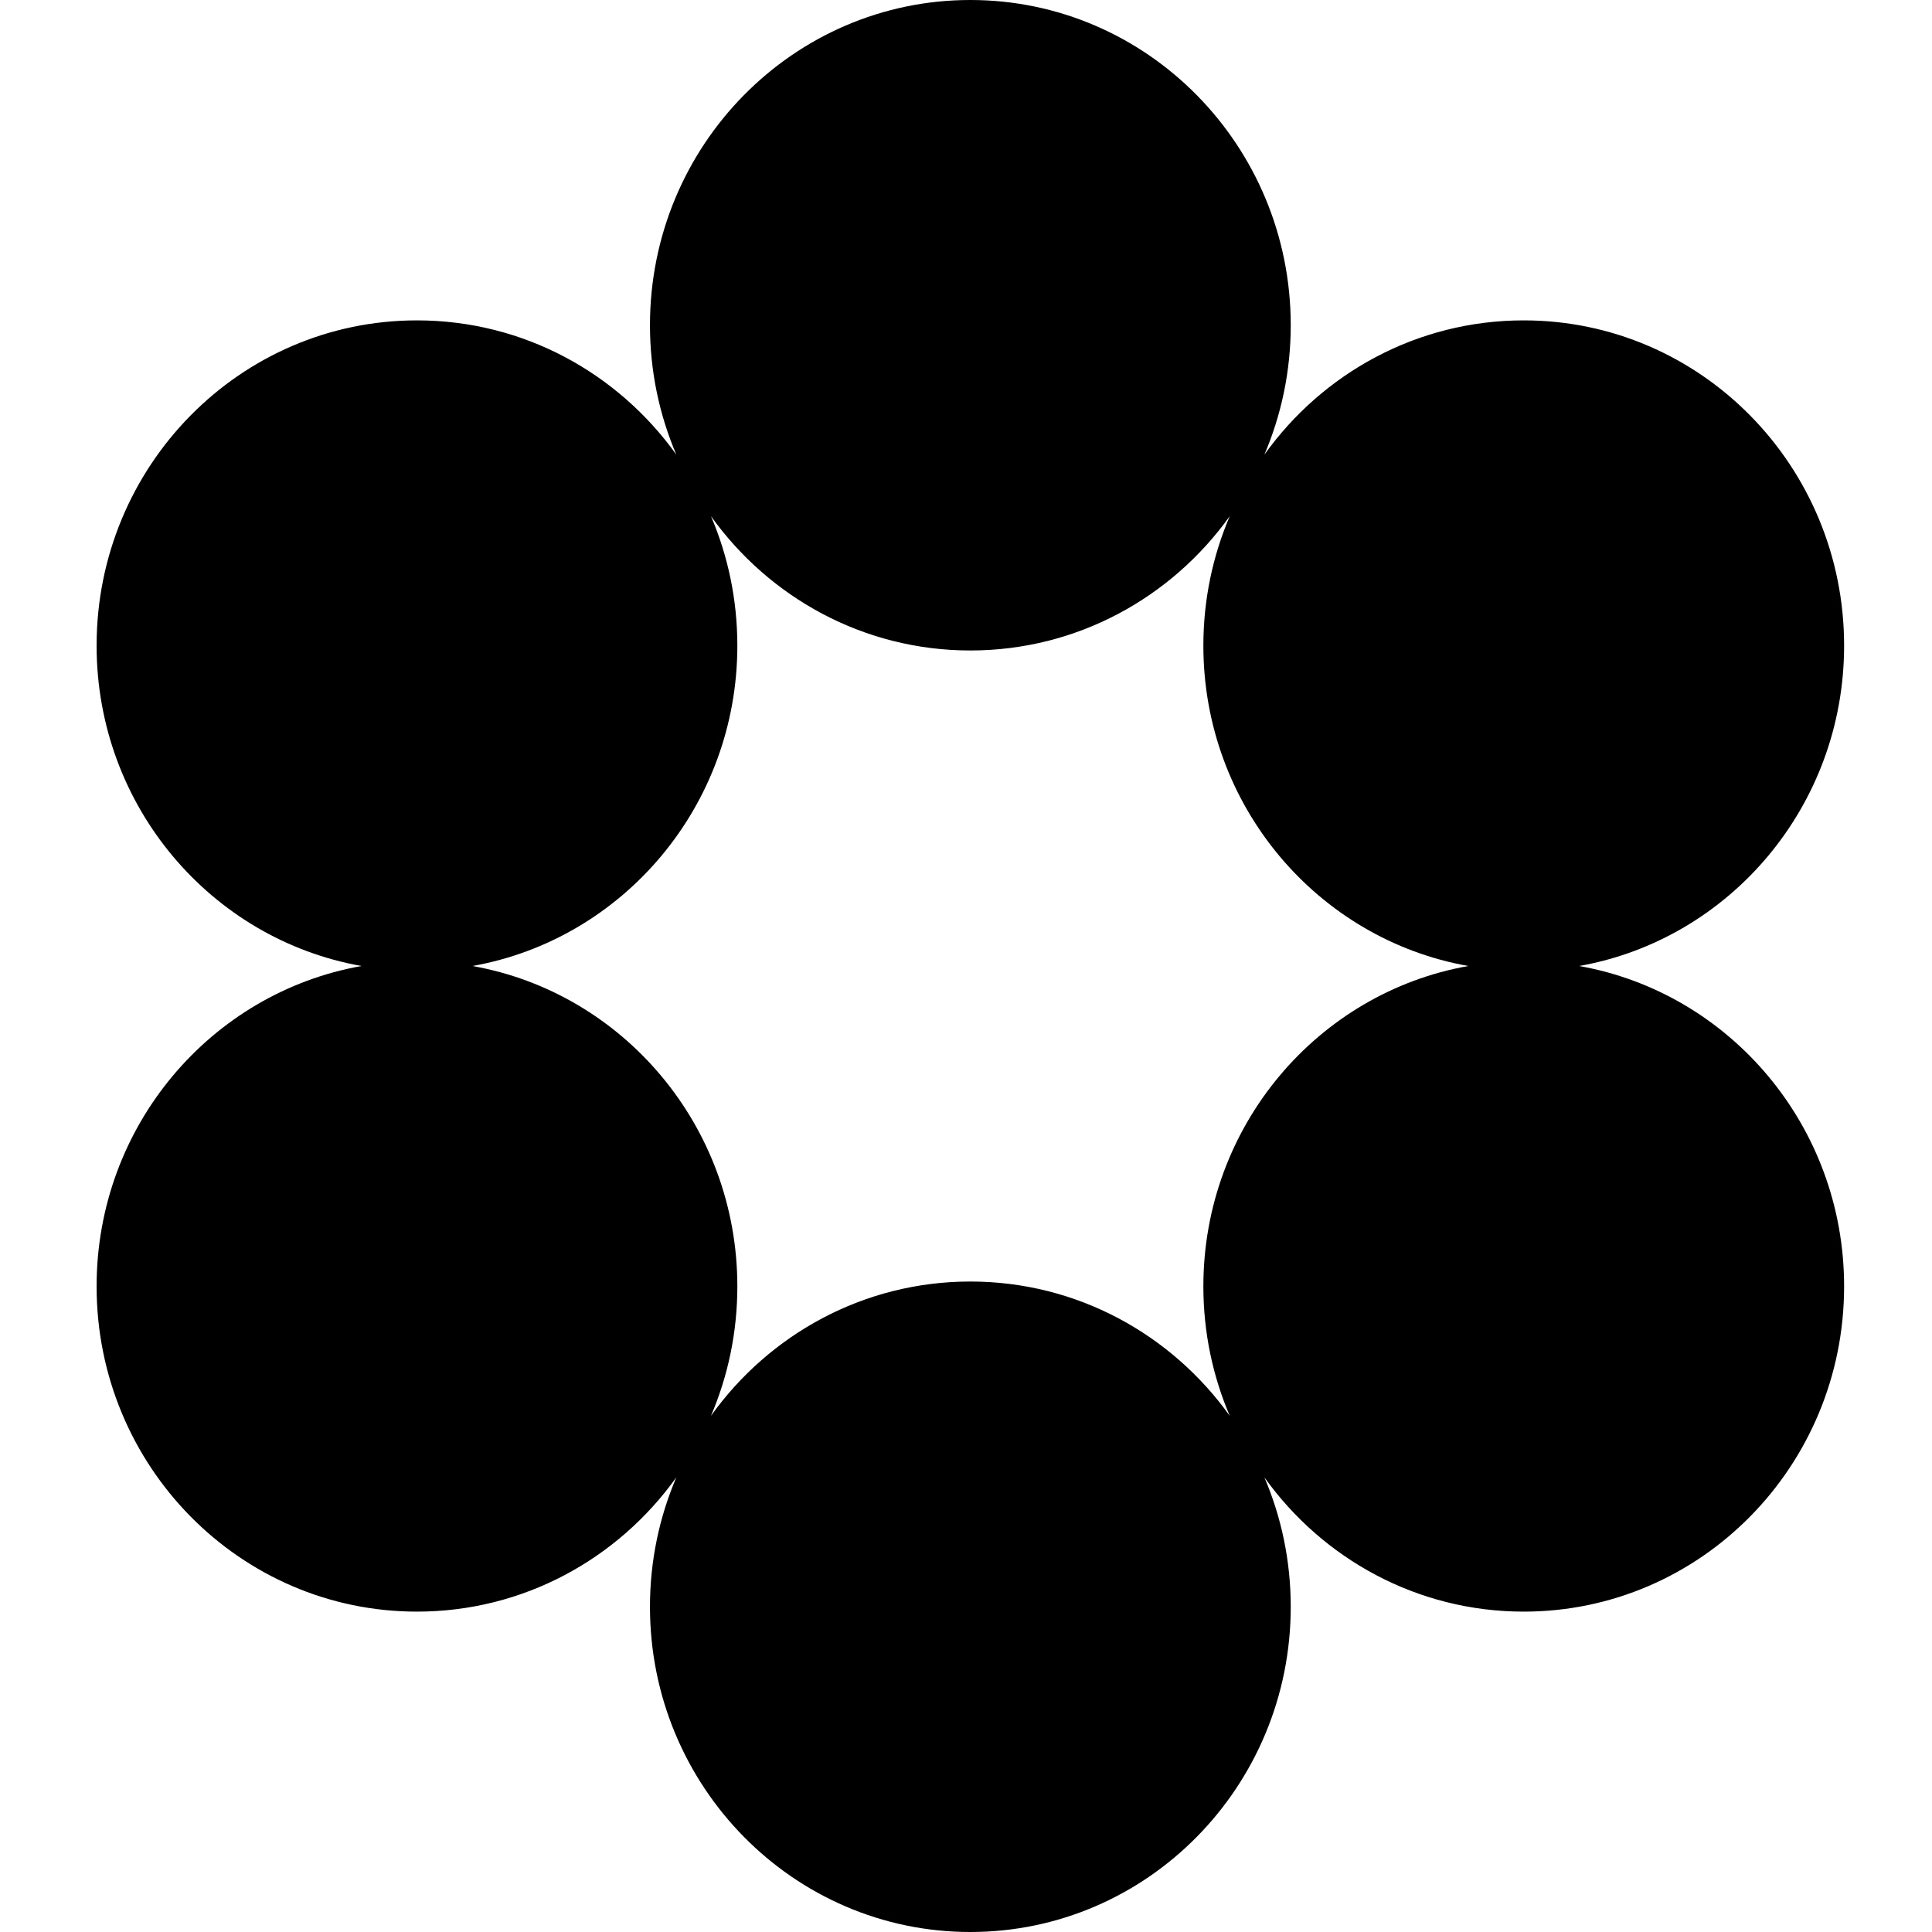
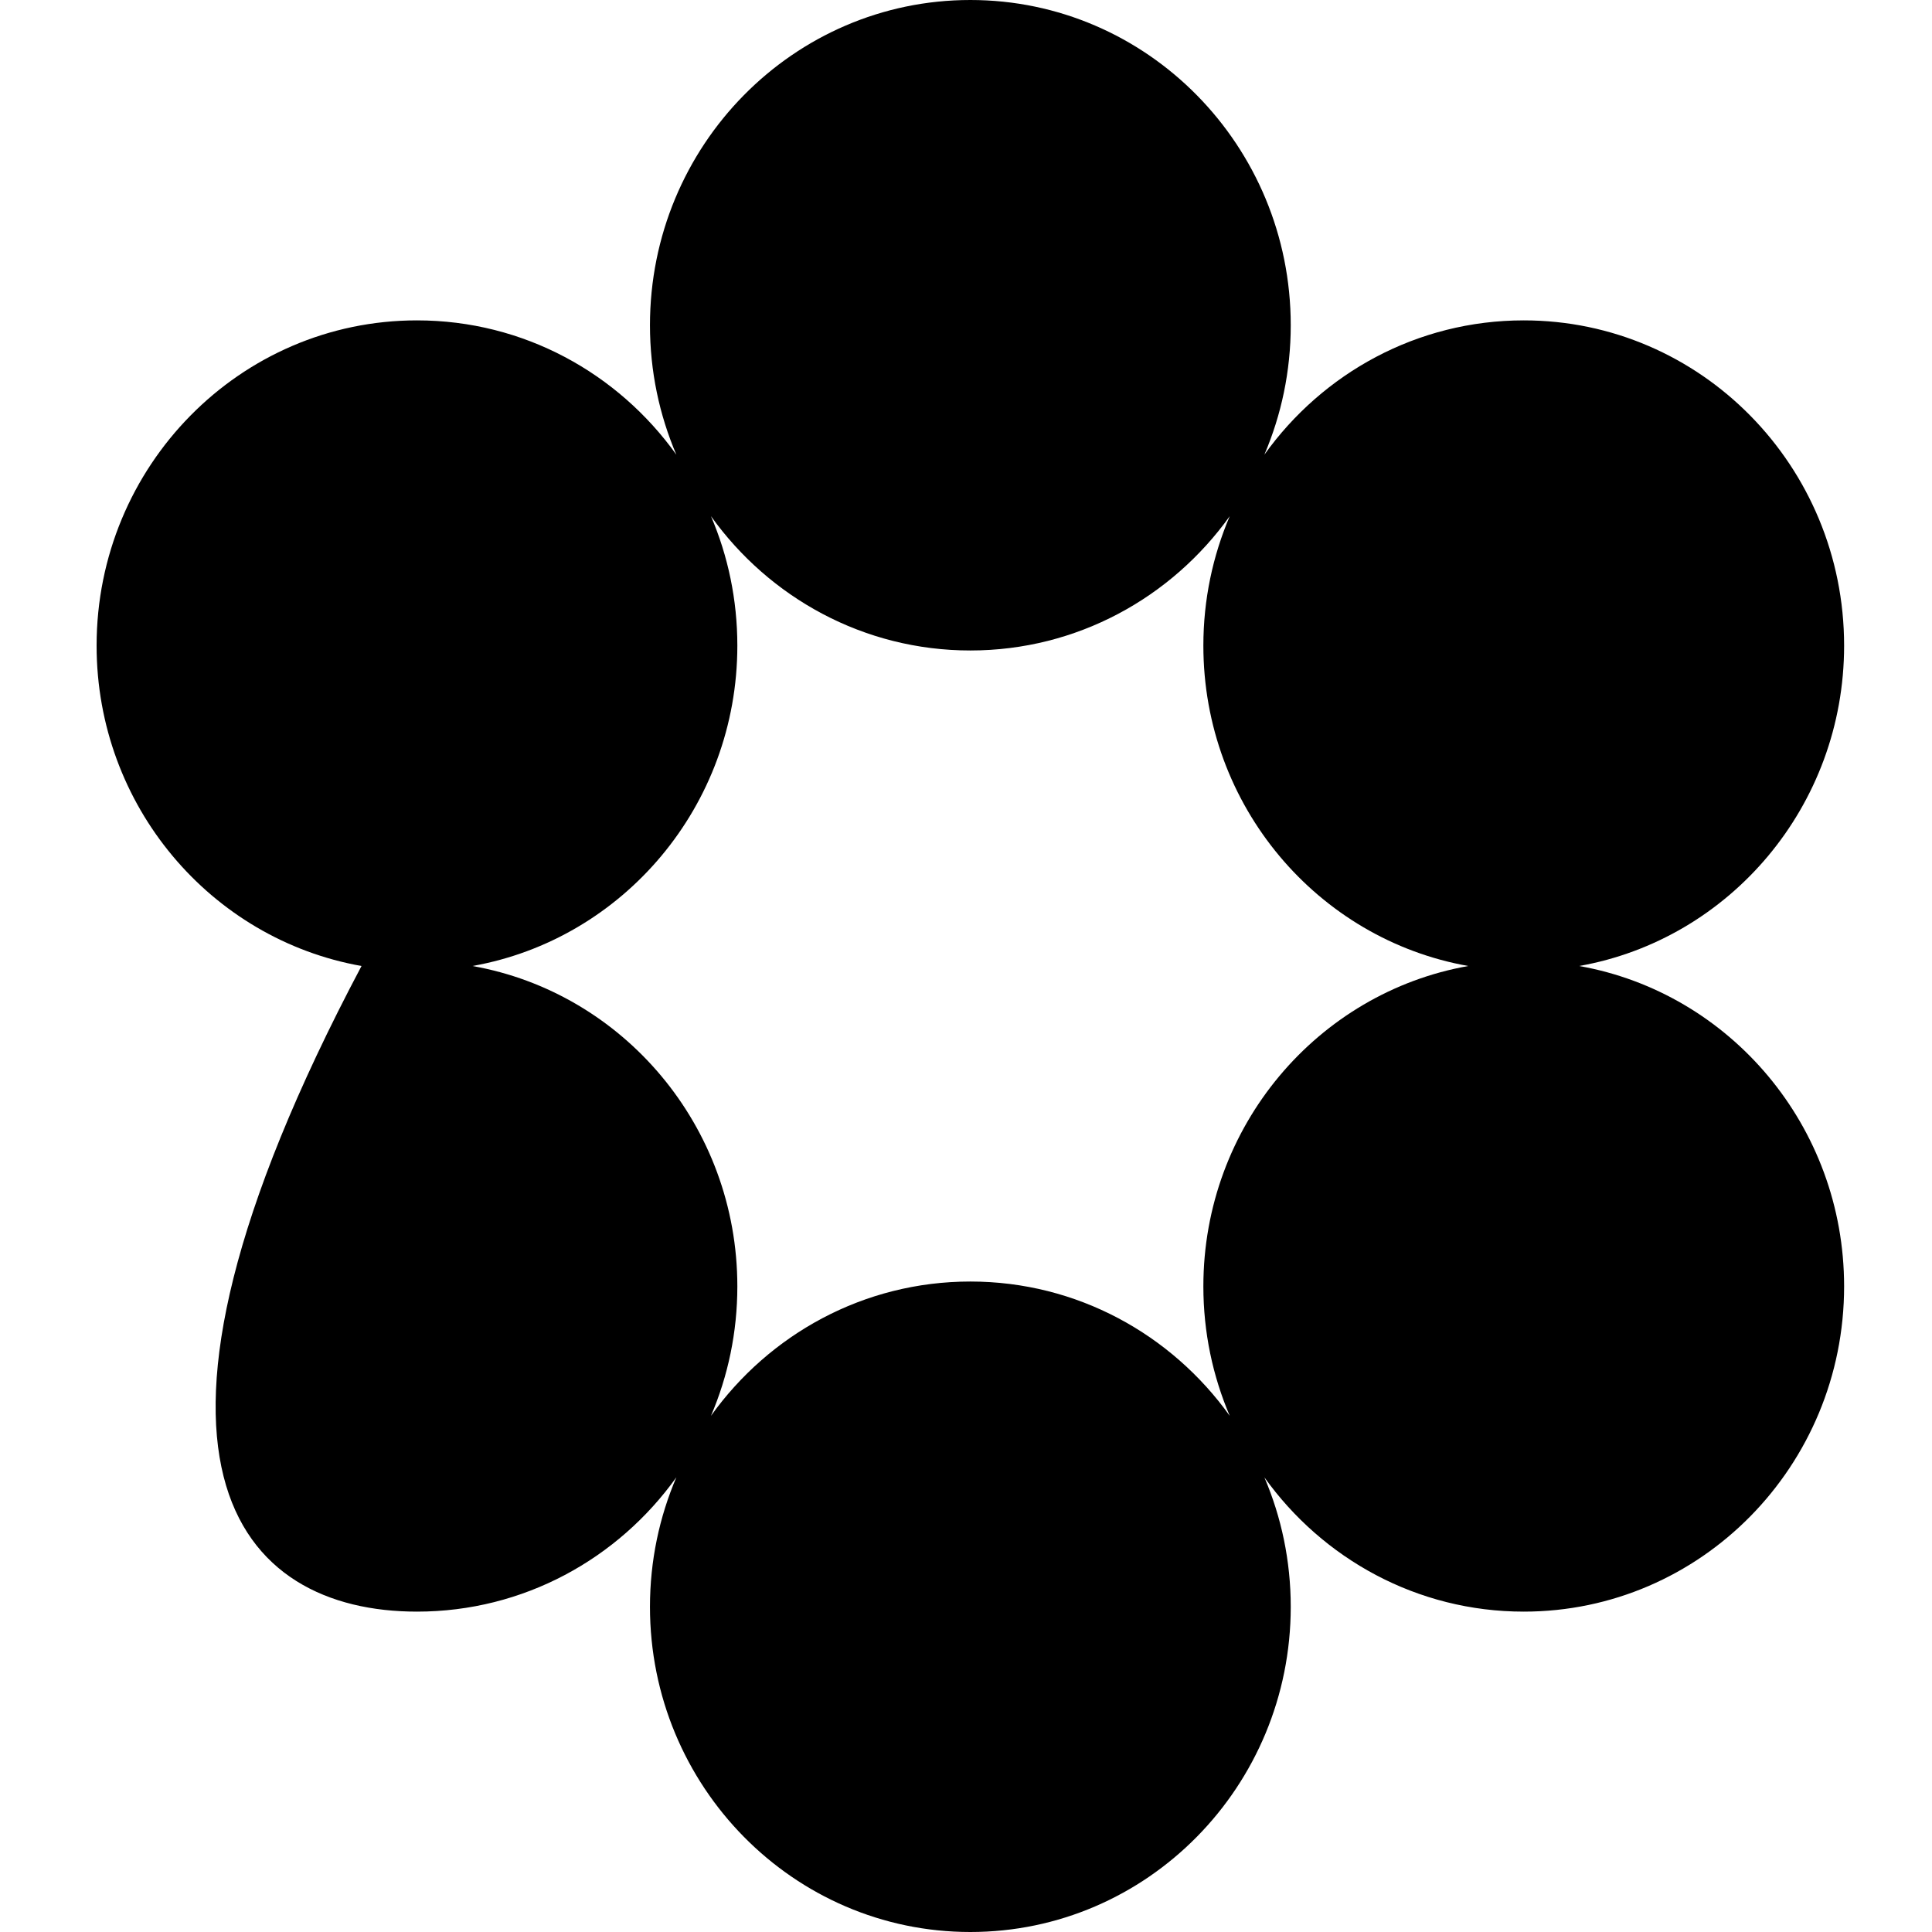
<svg xmlns="http://www.w3.org/2000/svg" width="57" height="57" viewBox="0 0 57 57" fill="none">
-   <path fill-rule="evenodd" clip-rule="evenodd" d="M37.303 13.414C37.803 12.244 38.081 10.953 38.081 9.595C38.081 4.296 33.849 0 28.628 0C23.408 0 19.176 4.296 19.176 9.595C19.176 10.953 19.454 12.244 19.954 13.414C18.236 11.013 15.449 9.452 12.302 9.452C7.082 9.452 2.85 13.748 2.85 19.048C2.85 23.781 6.225 27.713 10.666 28.5C6.225 29.287 2.85 33.219 2.85 37.952C2.85 43.252 7.082 47.548 12.302 47.548C15.449 47.548 18.236 45.987 19.954 43.586C19.454 44.756 19.176 46.047 19.176 47.405C19.176 52.704 23.408 57 28.628 57C33.849 57 38.081 52.704 38.081 47.405C38.081 46.047 37.803 44.756 37.303 43.586C39.021 45.987 41.808 47.548 44.955 47.548C50.176 47.548 54.407 43.252 54.407 37.952C54.407 33.219 51.032 29.287 46.591 28.5C51.032 27.713 54.407 23.781 54.407 19.048C54.407 13.748 50.176 9.452 44.955 9.452C41.808 9.452 39.021 11.013 37.303 13.414ZM36.281 41.771C35.781 40.601 35.503 39.309 35.503 37.952C35.503 33.219 38.879 29.287 43.319 28.5C38.879 27.713 35.503 23.781 35.503 19.048C35.503 17.691 35.781 16.399 36.281 15.229C34.563 17.63 31.775 19.191 28.628 19.191C25.482 19.191 22.694 17.63 20.976 15.229C21.477 16.399 21.754 17.691 21.754 19.048C21.754 23.781 18.378 27.713 13.938 28.5C18.378 29.287 21.754 33.219 21.754 37.952C21.754 39.309 21.477 40.601 20.976 41.771C22.694 39.37 25.482 37.809 28.628 37.809C31.775 37.809 34.563 39.37 36.281 41.771Z" fill="black" />
+   <path fill-rule="evenodd" clip-rule="evenodd" d="M37.303 13.414C37.803 12.244 38.081 10.953 38.081 9.595C38.081 4.296 33.849 0 28.628 0C23.408 0 19.176 4.296 19.176 9.595C19.176 10.953 19.454 12.244 19.954 13.414C18.236 11.013 15.449 9.452 12.302 9.452C7.082 9.452 2.85 13.748 2.85 19.048C2.85 23.781 6.225 27.713 10.666 28.5C2.85 43.252 7.082 47.548 12.302 47.548C15.449 47.548 18.236 45.987 19.954 43.586C19.454 44.756 19.176 46.047 19.176 47.405C19.176 52.704 23.408 57 28.628 57C33.849 57 38.081 52.704 38.081 47.405C38.081 46.047 37.803 44.756 37.303 43.586C39.021 45.987 41.808 47.548 44.955 47.548C50.176 47.548 54.407 43.252 54.407 37.952C54.407 33.219 51.032 29.287 46.591 28.5C51.032 27.713 54.407 23.781 54.407 19.048C54.407 13.748 50.176 9.452 44.955 9.452C41.808 9.452 39.021 11.013 37.303 13.414ZM36.281 41.771C35.781 40.601 35.503 39.309 35.503 37.952C35.503 33.219 38.879 29.287 43.319 28.5C38.879 27.713 35.503 23.781 35.503 19.048C35.503 17.691 35.781 16.399 36.281 15.229C34.563 17.63 31.775 19.191 28.628 19.191C25.482 19.191 22.694 17.63 20.976 15.229C21.477 16.399 21.754 17.691 21.754 19.048C21.754 23.781 18.378 27.713 13.938 28.5C18.378 29.287 21.754 33.219 21.754 37.952C21.754 39.309 21.477 40.601 20.976 41.771C22.694 39.37 25.482 37.809 28.628 37.809C31.775 37.809 34.563 39.37 36.281 41.771Z" fill="black" />
</svg>